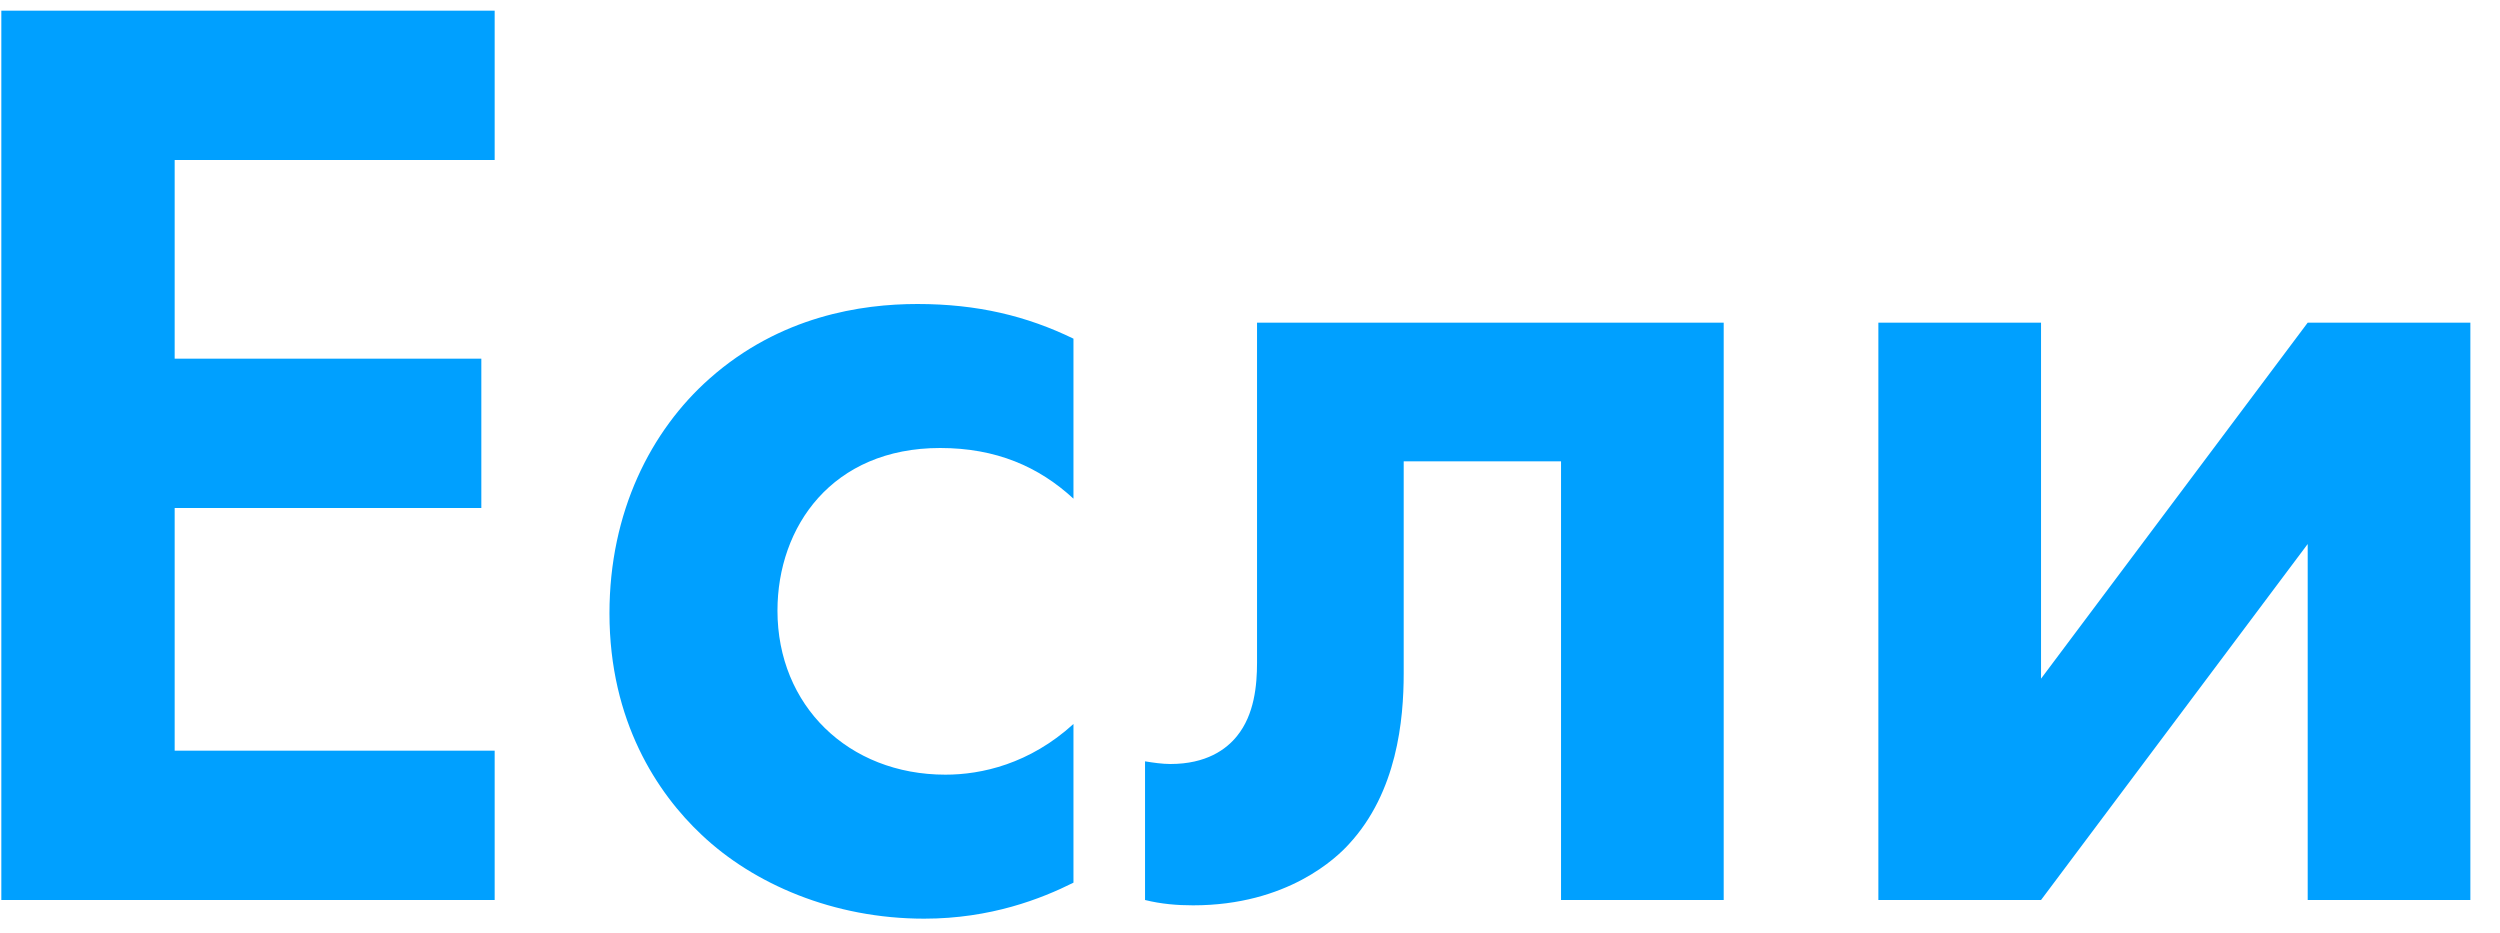
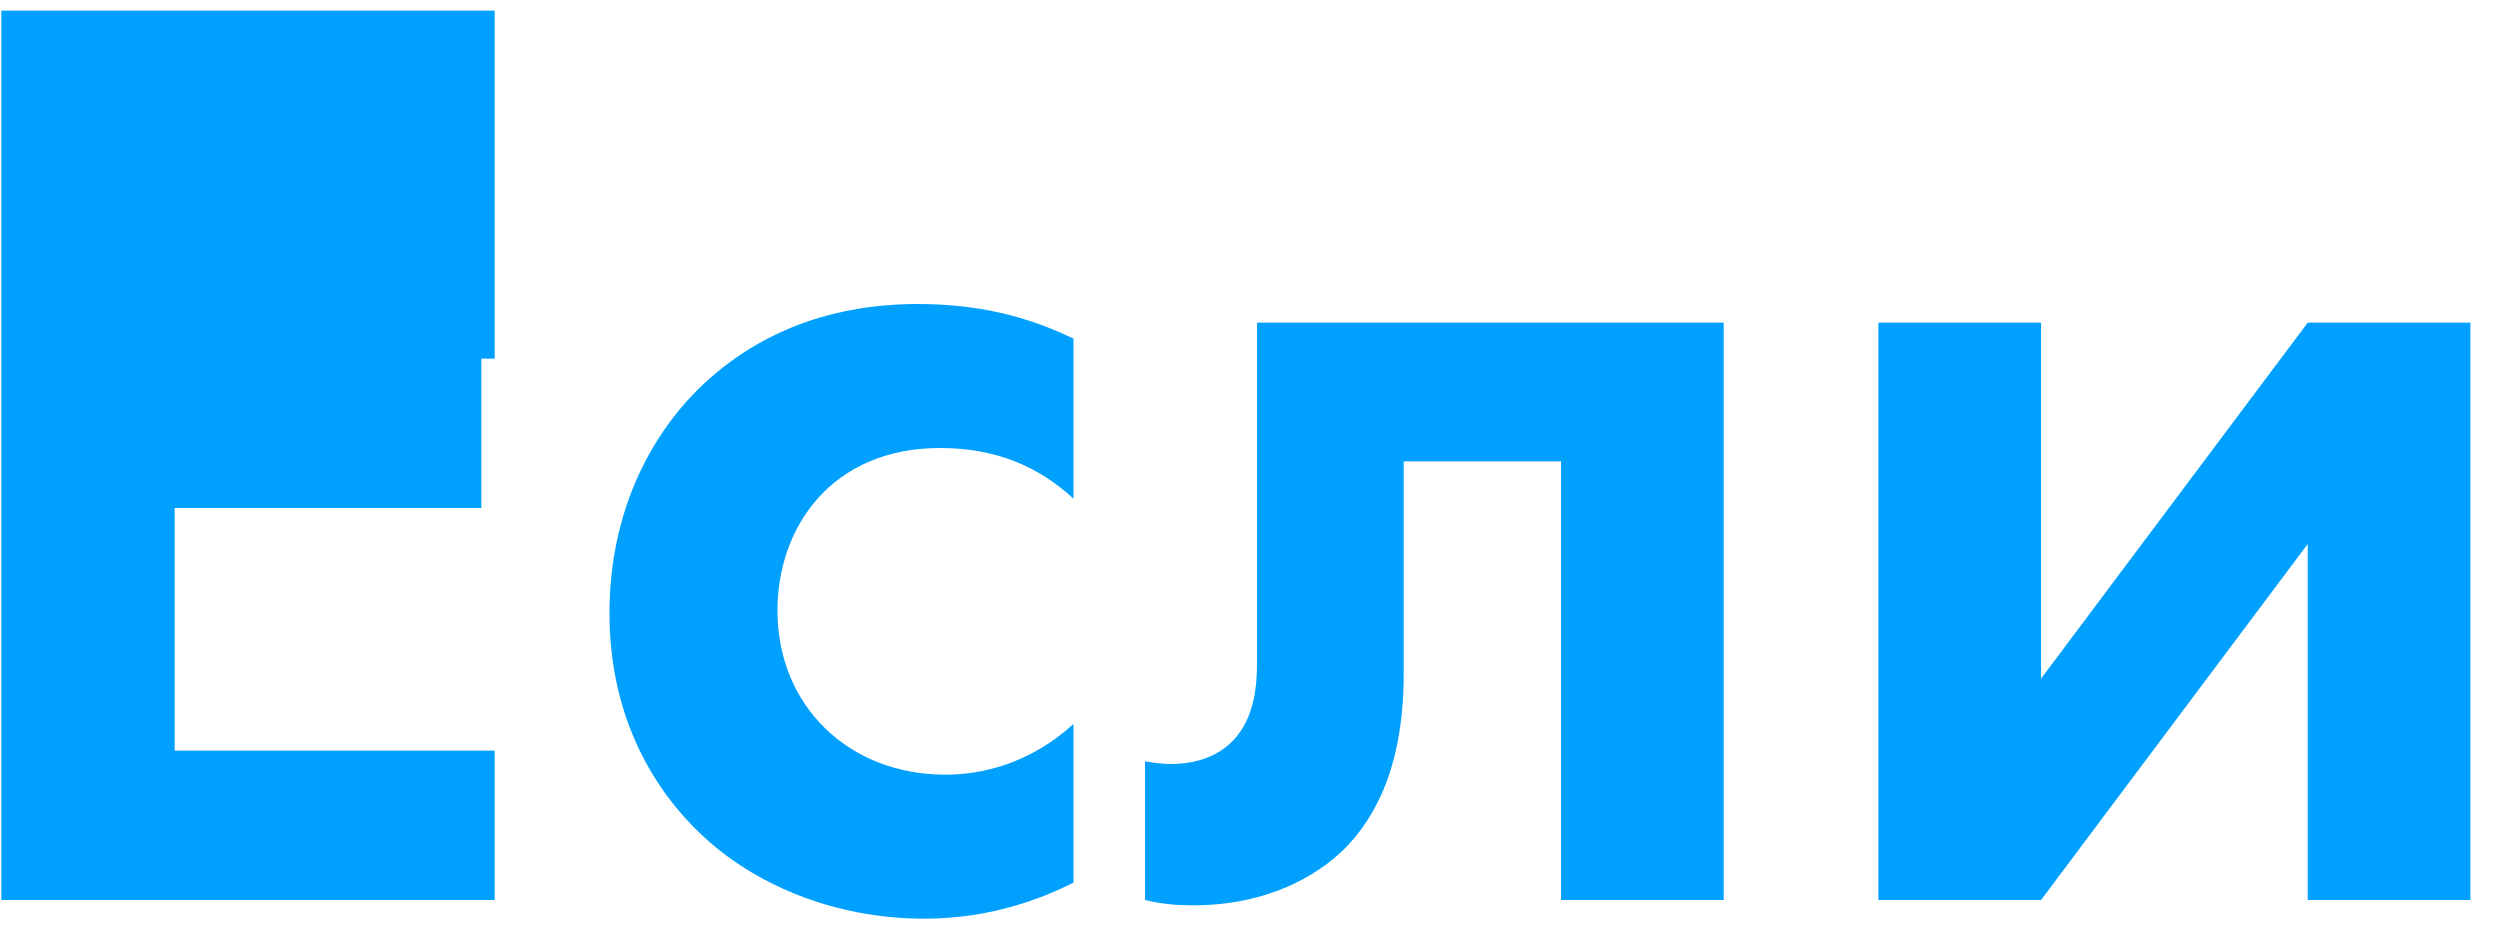
<svg xmlns="http://www.w3.org/2000/svg" width="75" height="28" viewBox="0 0 75 28" fill="none">
-   <path d="M14.84 0.32H0.04V27H14.84V22.52H5.24V15.24H14.44V10.76H5.24V4.8H14.84V0.32ZM32.204 10.16C30.804 9.48 29.324 9.12 27.524 9.12C25.844 9.12 23.404 9.48 21.284 11.36C19.524 12.92 18.284 15.36 18.284 18.4C18.284 21.64 19.724 23.8 21.044 25.04C22.604 26.52 25.004 27.56 27.724 27.56C29.724 27.56 31.244 26.96 32.204 26.48V21.72C30.884 22.92 29.444 23.24 28.364 23.24C25.444 23.24 23.324 21.16 23.324 18.32C23.324 15.8 24.964 13.44 28.204 13.44C29.884 13.44 31.164 14 32.204 14.96V10.16ZM51.711 9.68H37.711V19.88C37.711 20.56 37.631 21.44 37.111 22.08C36.791 22.48 36.191 22.92 35.111 22.92C34.871 22.92 34.591 22.88 34.351 22.84V27C34.831 27.12 35.311 27.16 35.791 27.16C38.631 27.16 40.111 25.72 40.471 25.32C41.911 23.76 42.111 21.6 42.111 20.2V13.84H46.831V27H51.711V9.68ZM56.351 9.68V27H61.231L69.231 16.32V27H74.111V9.68H69.231L61.231 20.36V9.68H56.351Z" fill="#00A0FF" />
+   <path d="M14.84 0.32H0.04V27H14.84V22.52H5.24V15.24H14.44V10.76H5.24H14.84V0.32ZM32.204 10.16C30.804 9.48 29.324 9.12 27.524 9.12C25.844 9.12 23.404 9.48 21.284 11.36C19.524 12.92 18.284 15.36 18.284 18.4C18.284 21.64 19.724 23.8 21.044 25.04C22.604 26.52 25.004 27.56 27.724 27.56C29.724 27.56 31.244 26.96 32.204 26.48V21.72C30.884 22.92 29.444 23.24 28.364 23.24C25.444 23.24 23.324 21.16 23.324 18.32C23.324 15.8 24.964 13.44 28.204 13.44C29.884 13.44 31.164 14 32.204 14.96V10.16ZM51.711 9.68H37.711V19.88C37.711 20.56 37.631 21.44 37.111 22.08C36.791 22.48 36.191 22.92 35.111 22.92C34.871 22.92 34.591 22.88 34.351 22.84V27C34.831 27.12 35.311 27.16 35.791 27.16C38.631 27.16 40.111 25.72 40.471 25.32C41.911 23.76 42.111 21.6 42.111 20.2V13.84H46.831V27H51.711V9.68ZM56.351 9.68V27H61.231L69.231 16.32V27H74.111V9.68H69.231L61.231 20.36V9.68H56.351Z" fill="#00A0FF" />
</svg>